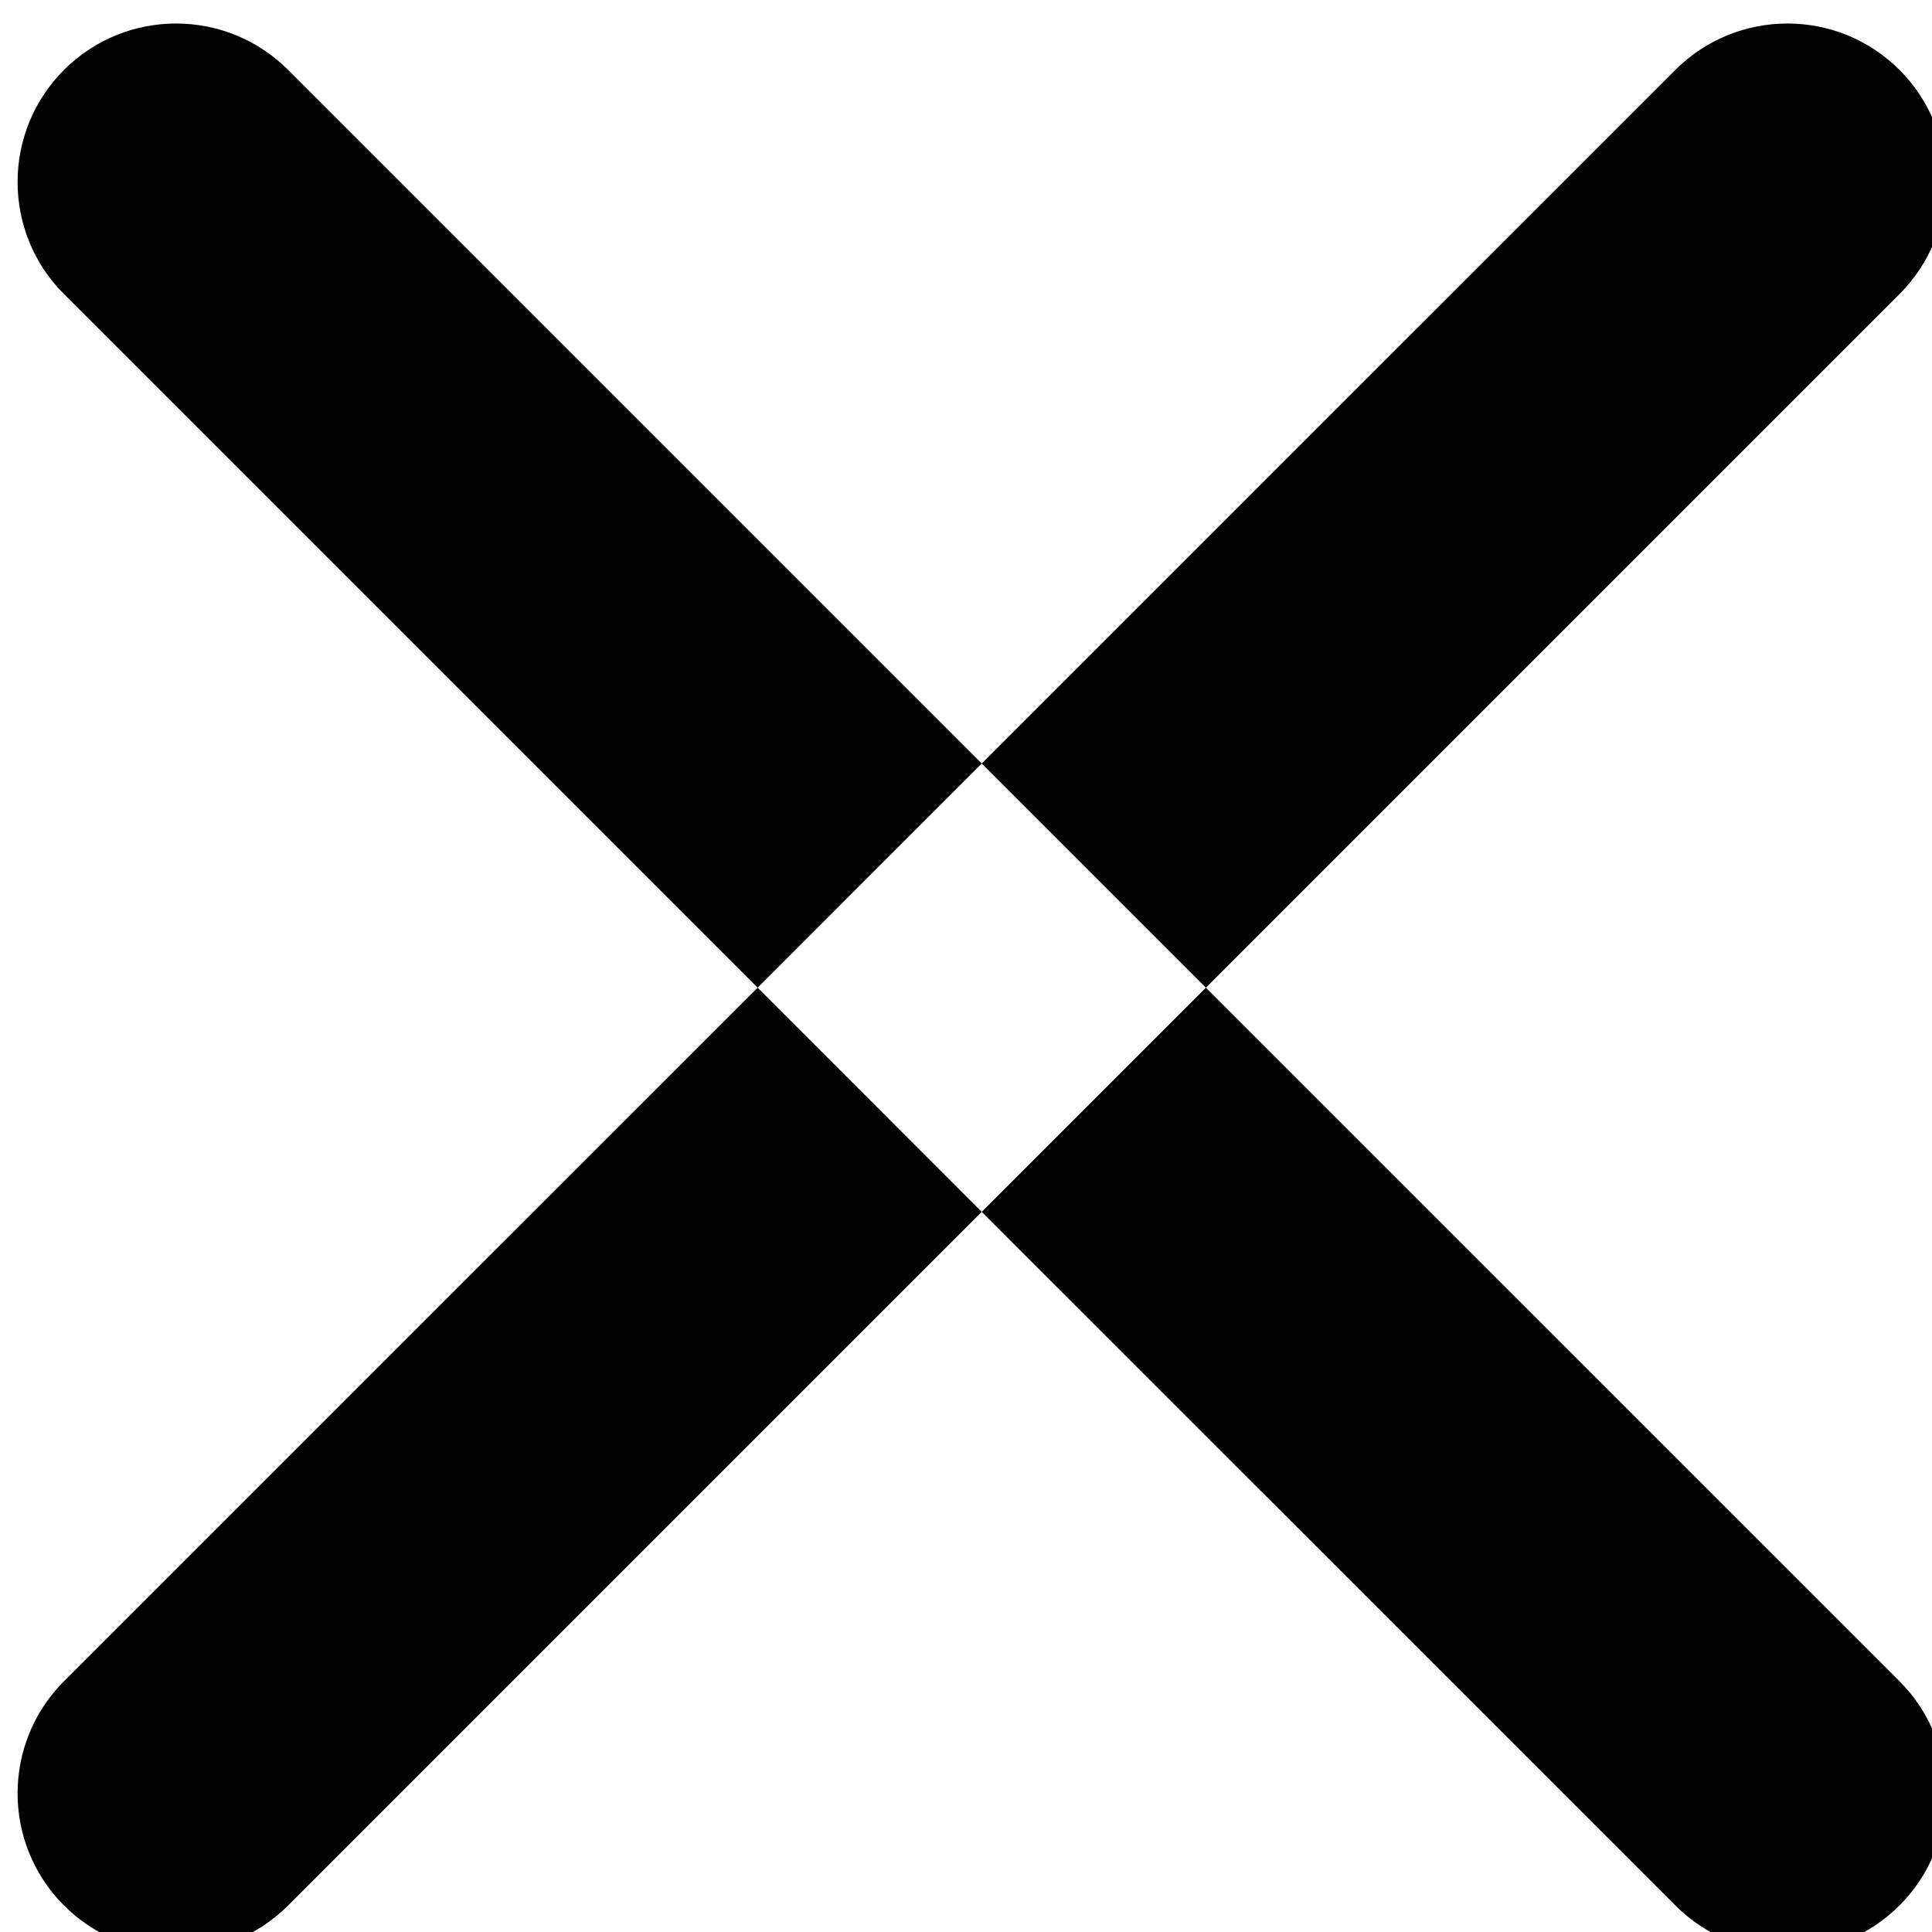
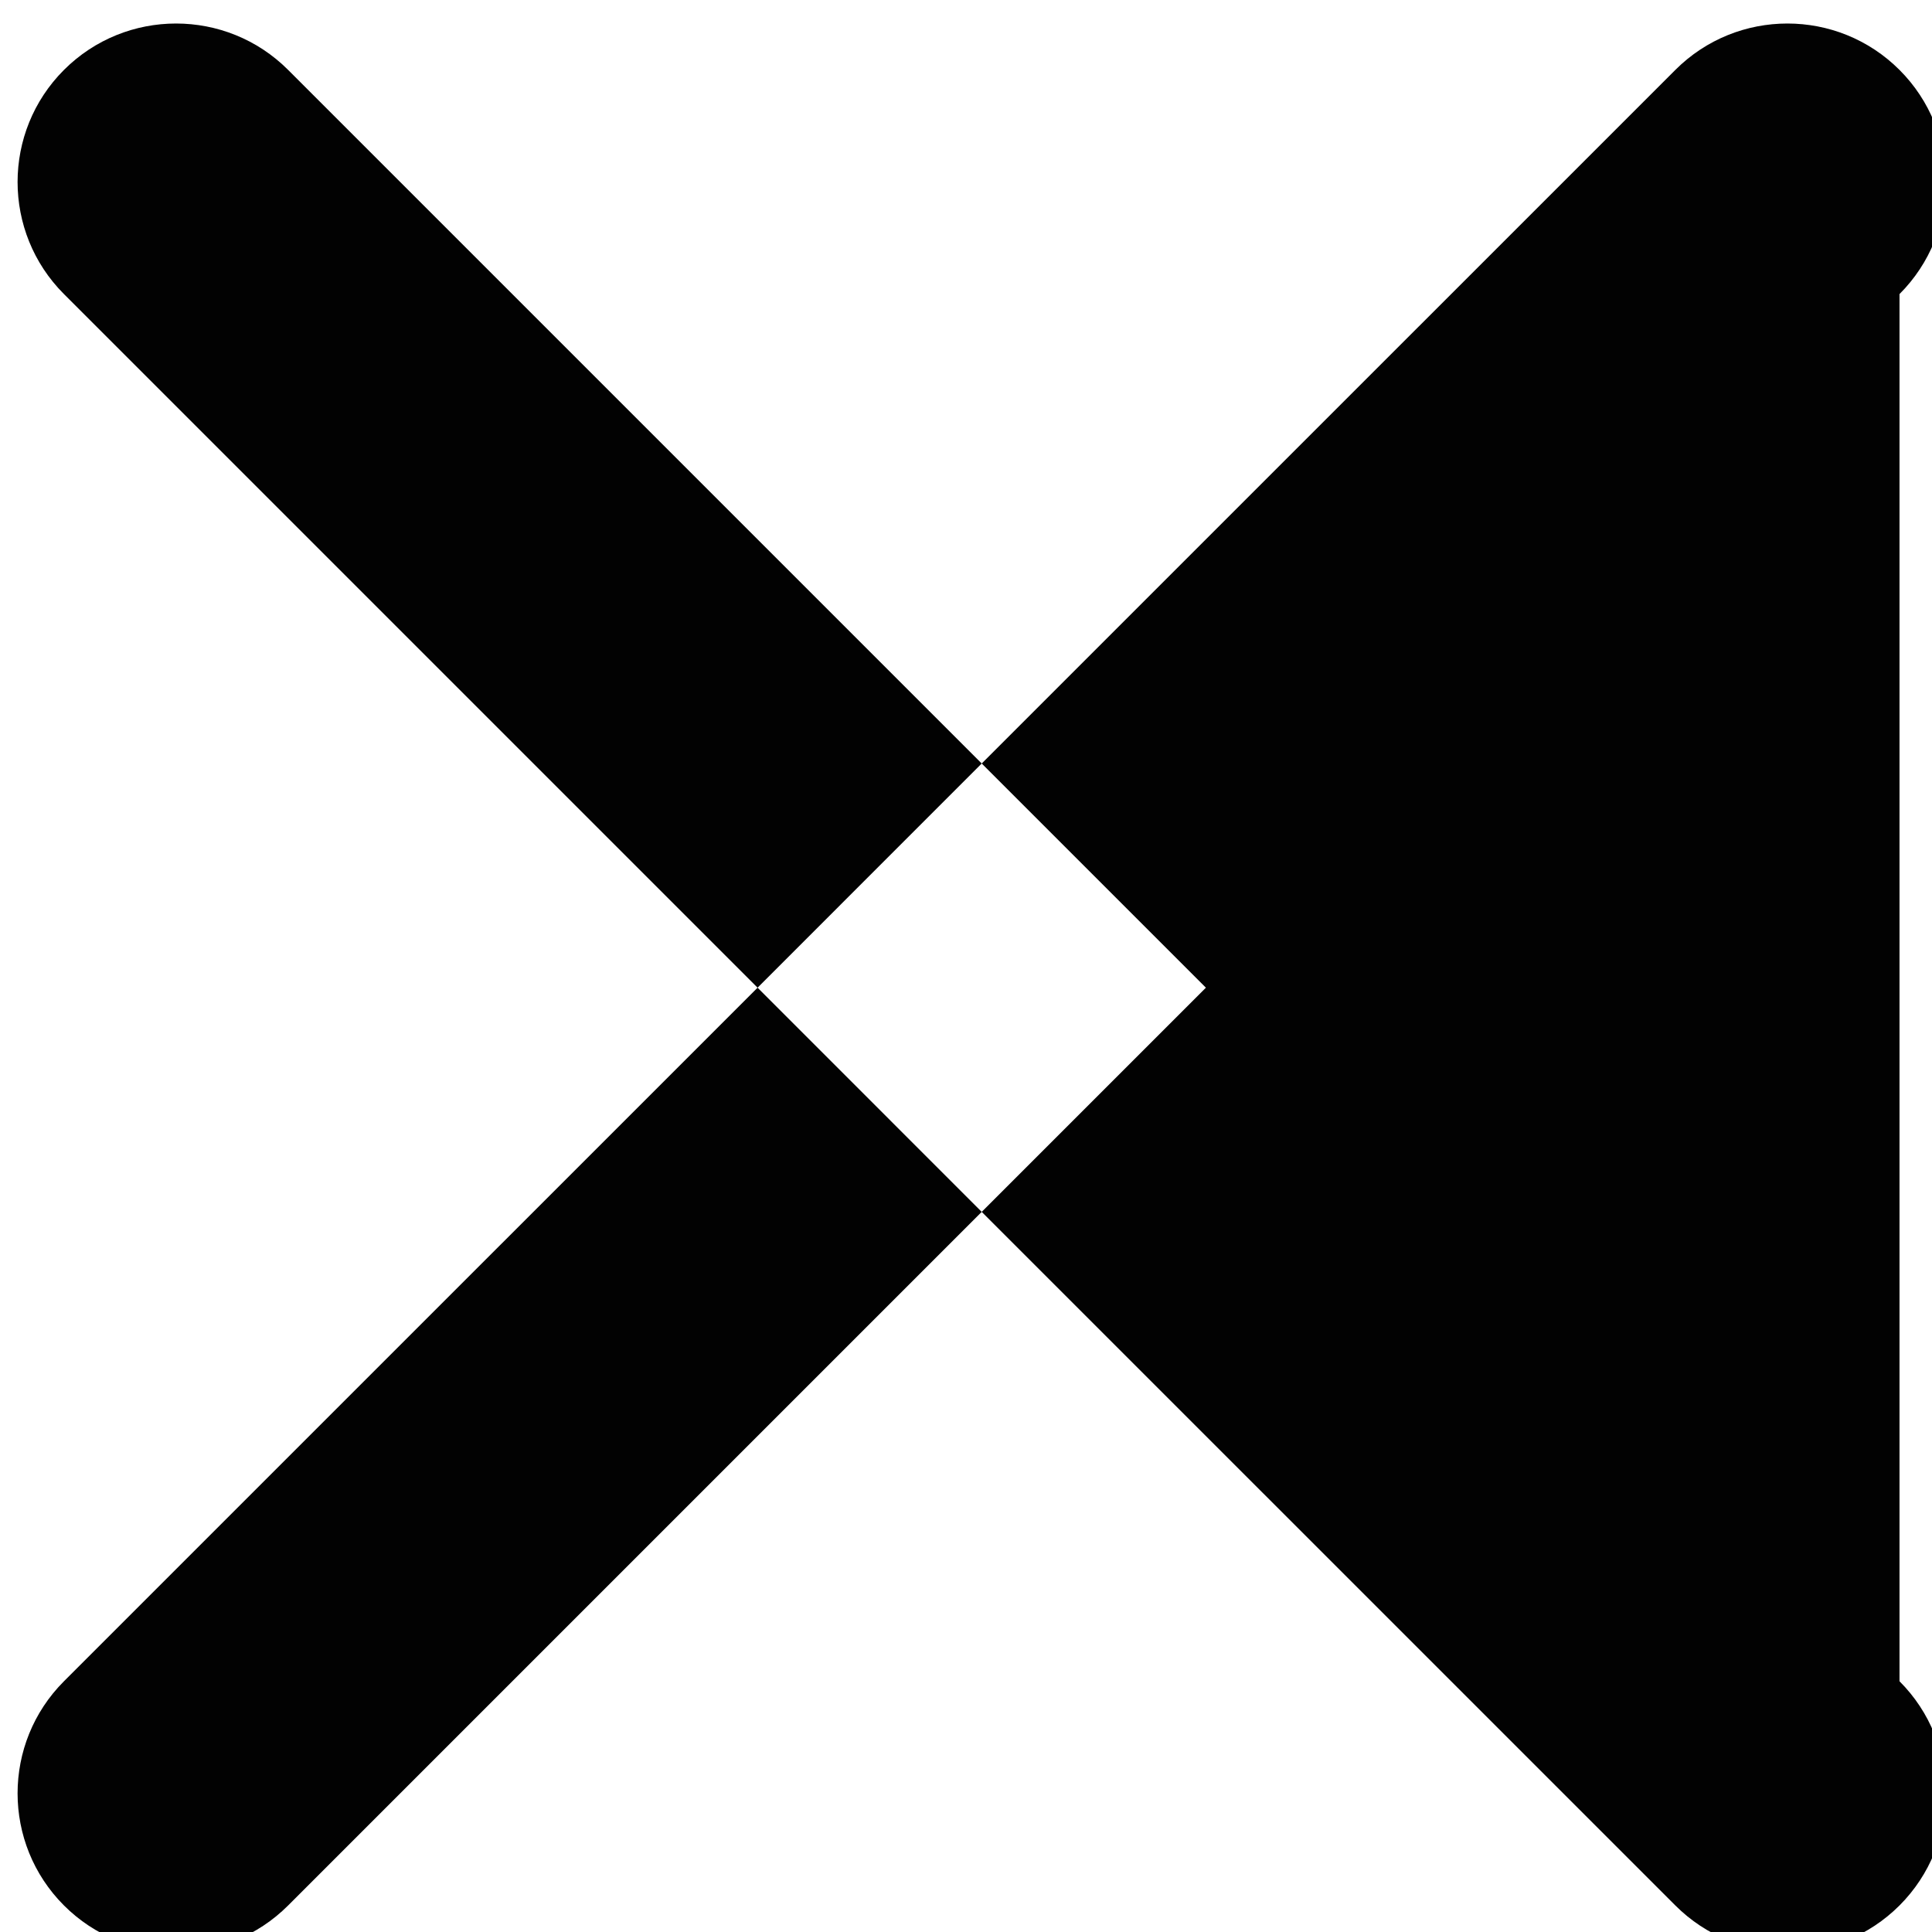
<svg xmlns="http://www.w3.org/2000/svg" width="100%" height="100%" viewBox="0 0 26 26" version="1.1" xml:space="preserve" style="fill-rule:evenodd;clip-rule:evenodd;stroke-linejoin:round;stroke-miterlimit:2;">
  <g transform="matrix(0.057,0,0,0.057,-65.941,-95.695)">
-     <path d="M1388.64,1859.12L1552.4,1695.37C1567.01,1680.76 1590.72,1680.76 1605.33,1695.37C1619.93,1709.97 1619.93,1733.69 1605.33,1748.29L1441.57,1912.05L1605.33,2075.8C1619.93,2090.41 1619.93,2114.12 1605.33,2128.73C1590.72,2143.34 1567.01,2143.34 1552.4,2128.73L1388.64,1964.98L1441.57,1912.05L1388.64,1859.12ZM1335.72,1912.05L1171.96,1748.29C1157.36,1733.69 1157.36,1709.97 1171.96,1695.37C1186.57,1680.76 1210.29,1680.76 1224.89,1695.37L1388.64,1859.12L1335.72,1912.05L1388.64,1964.98L1224.89,2128.73C1210.29,2143.34 1186.57,2143.34 1171.96,2128.73C1157.36,2114.12 1157.36,2090.41 1171.96,2075.8L1335.72,1912.05Z" style="fill:rgb(2,2,2);" />
+     <path d="M1388.64,1859.12L1552.4,1695.37C1567.01,1680.76 1590.72,1680.76 1605.33,1695.37C1619.93,1709.97 1619.93,1733.69 1605.33,1748.29L1605.33,2075.8C1619.93,2090.41 1619.93,2114.12 1605.33,2128.73C1590.72,2143.34 1567.01,2143.34 1552.4,2128.73L1388.64,1964.98L1441.57,1912.05L1388.64,1859.12ZM1335.72,1912.05L1171.96,1748.29C1157.36,1733.69 1157.36,1709.97 1171.96,1695.37C1186.57,1680.76 1210.29,1680.76 1224.89,1695.37L1388.64,1859.12L1335.72,1912.05L1388.64,1964.98L1224.89,2128.73C1210.29,2143.34 1186.57,2143.34 1171.96,2128.73C1157.36,2114.12 1157.36,2090.41 1171.96,2075.8L1335.72,1912.05Z" style="fill:rgb(2,2,2);" />
  </g>
</svg>